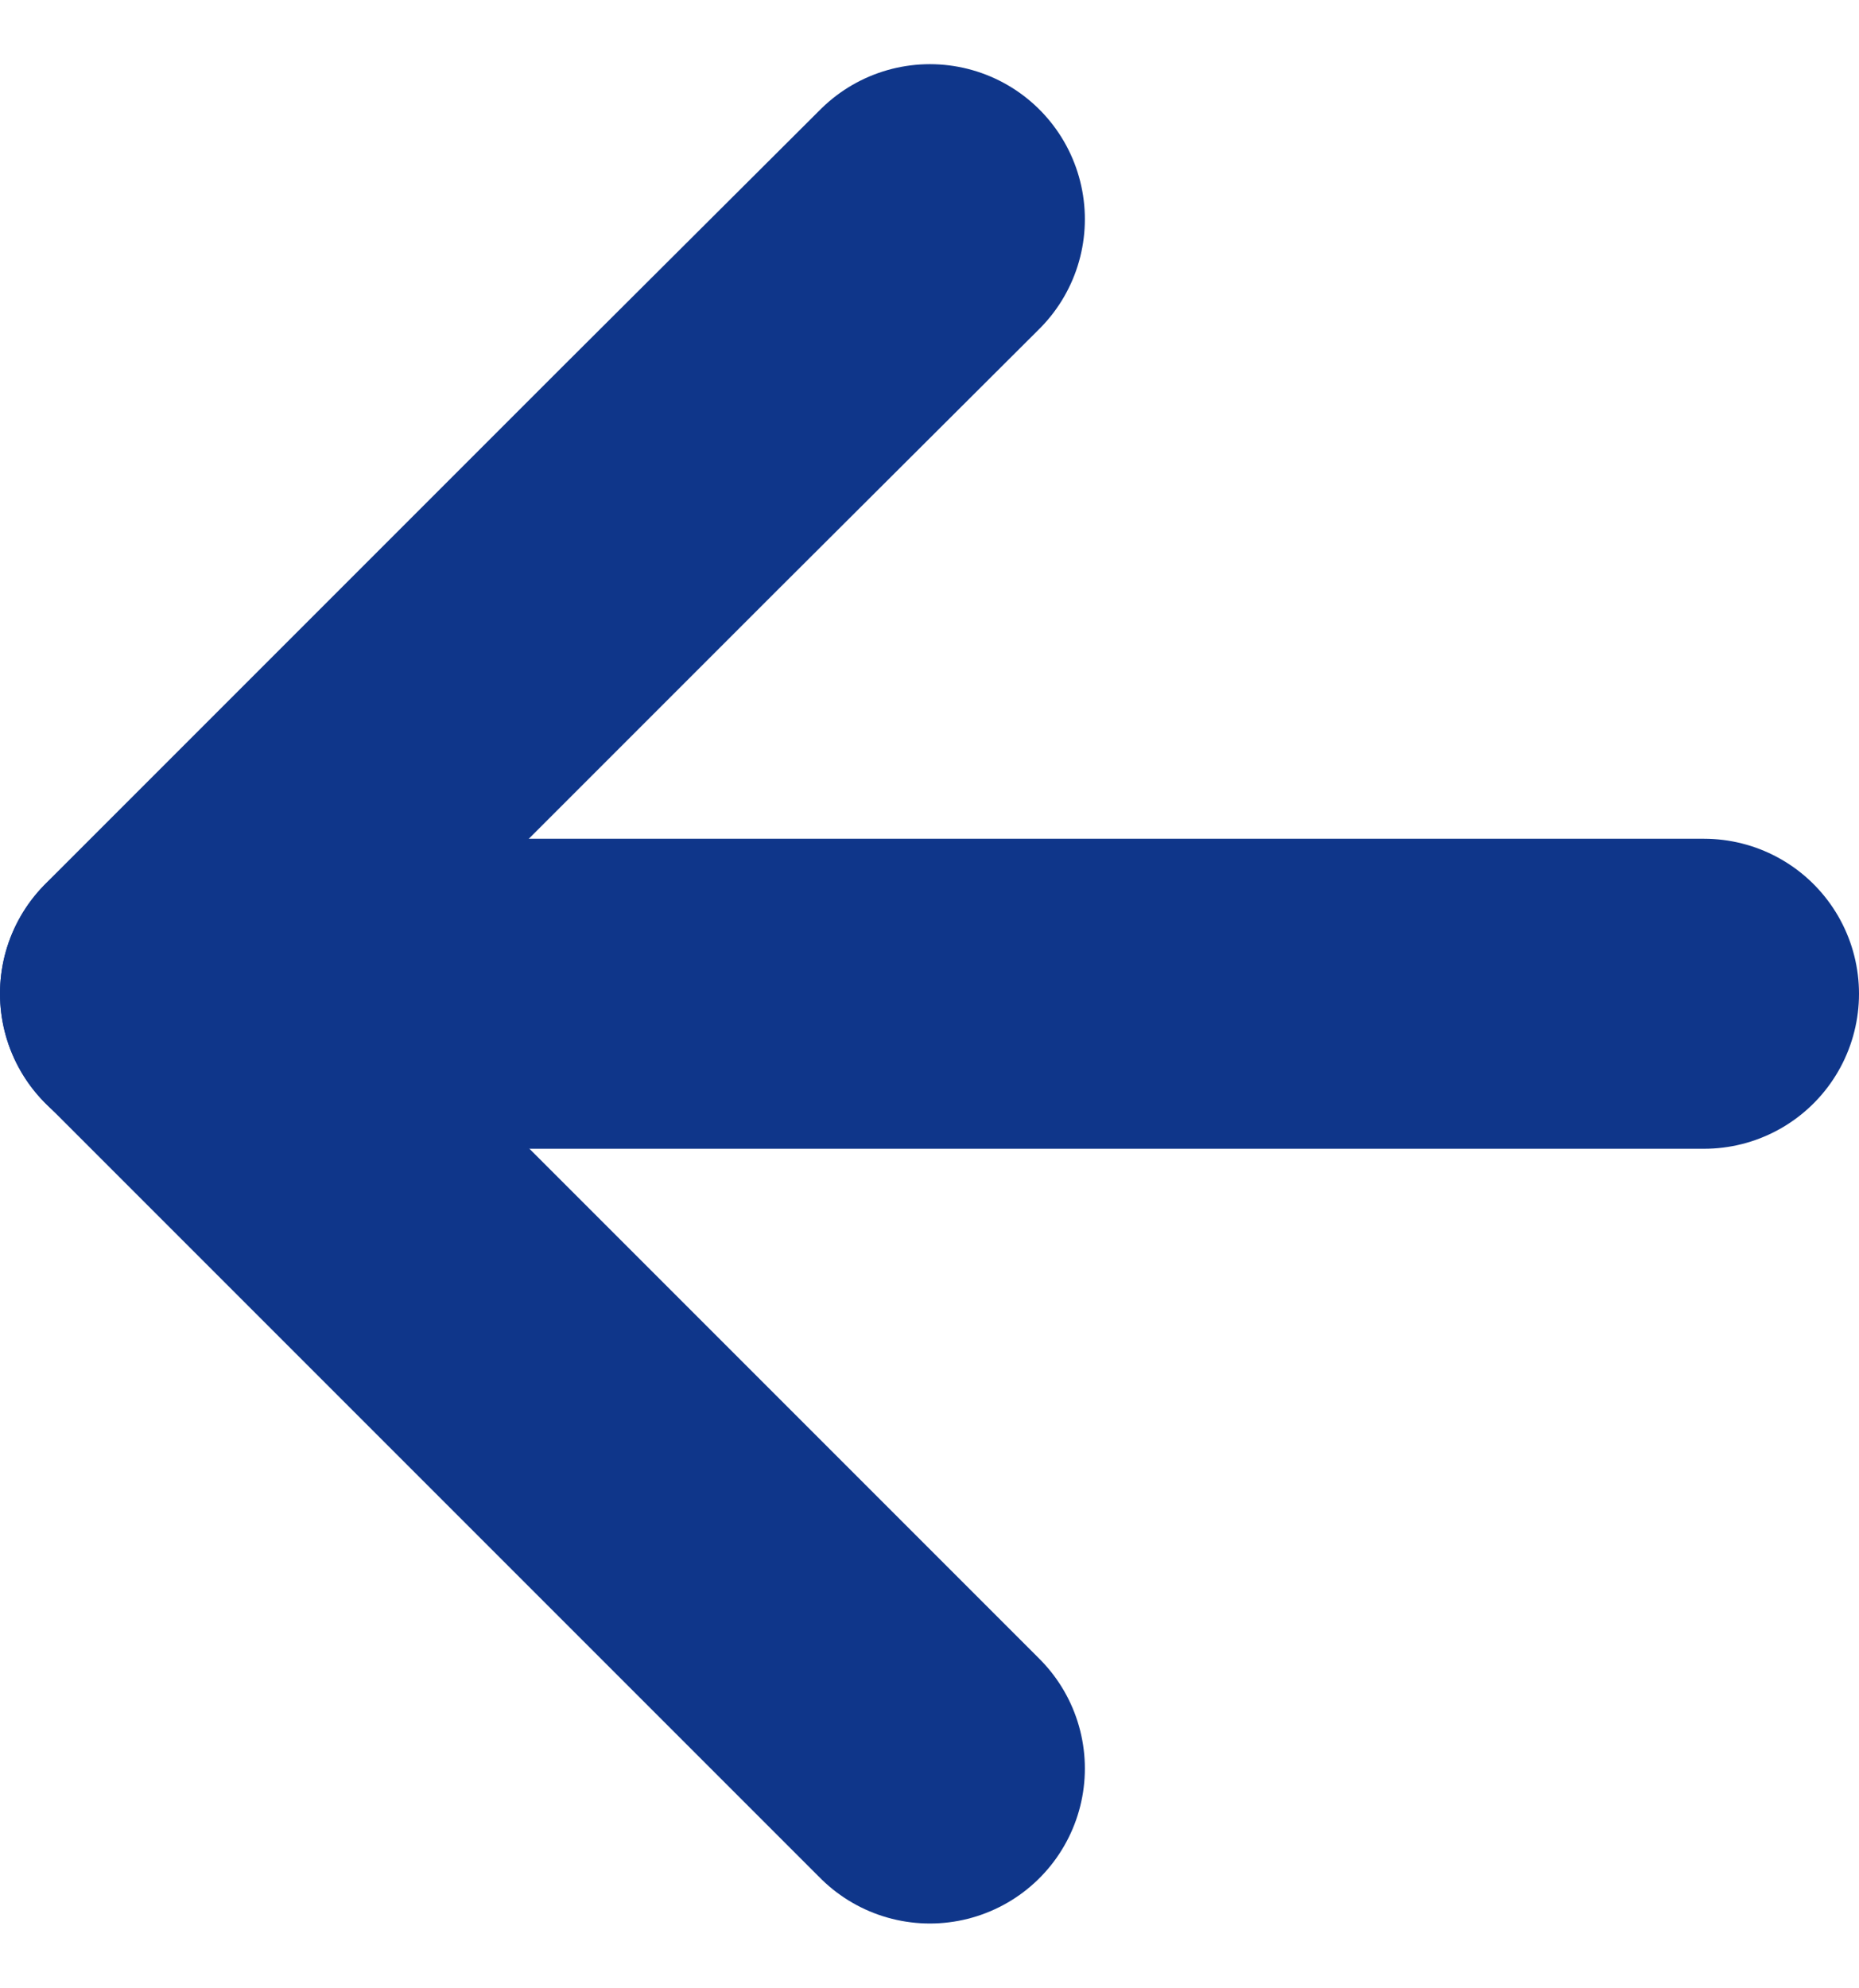
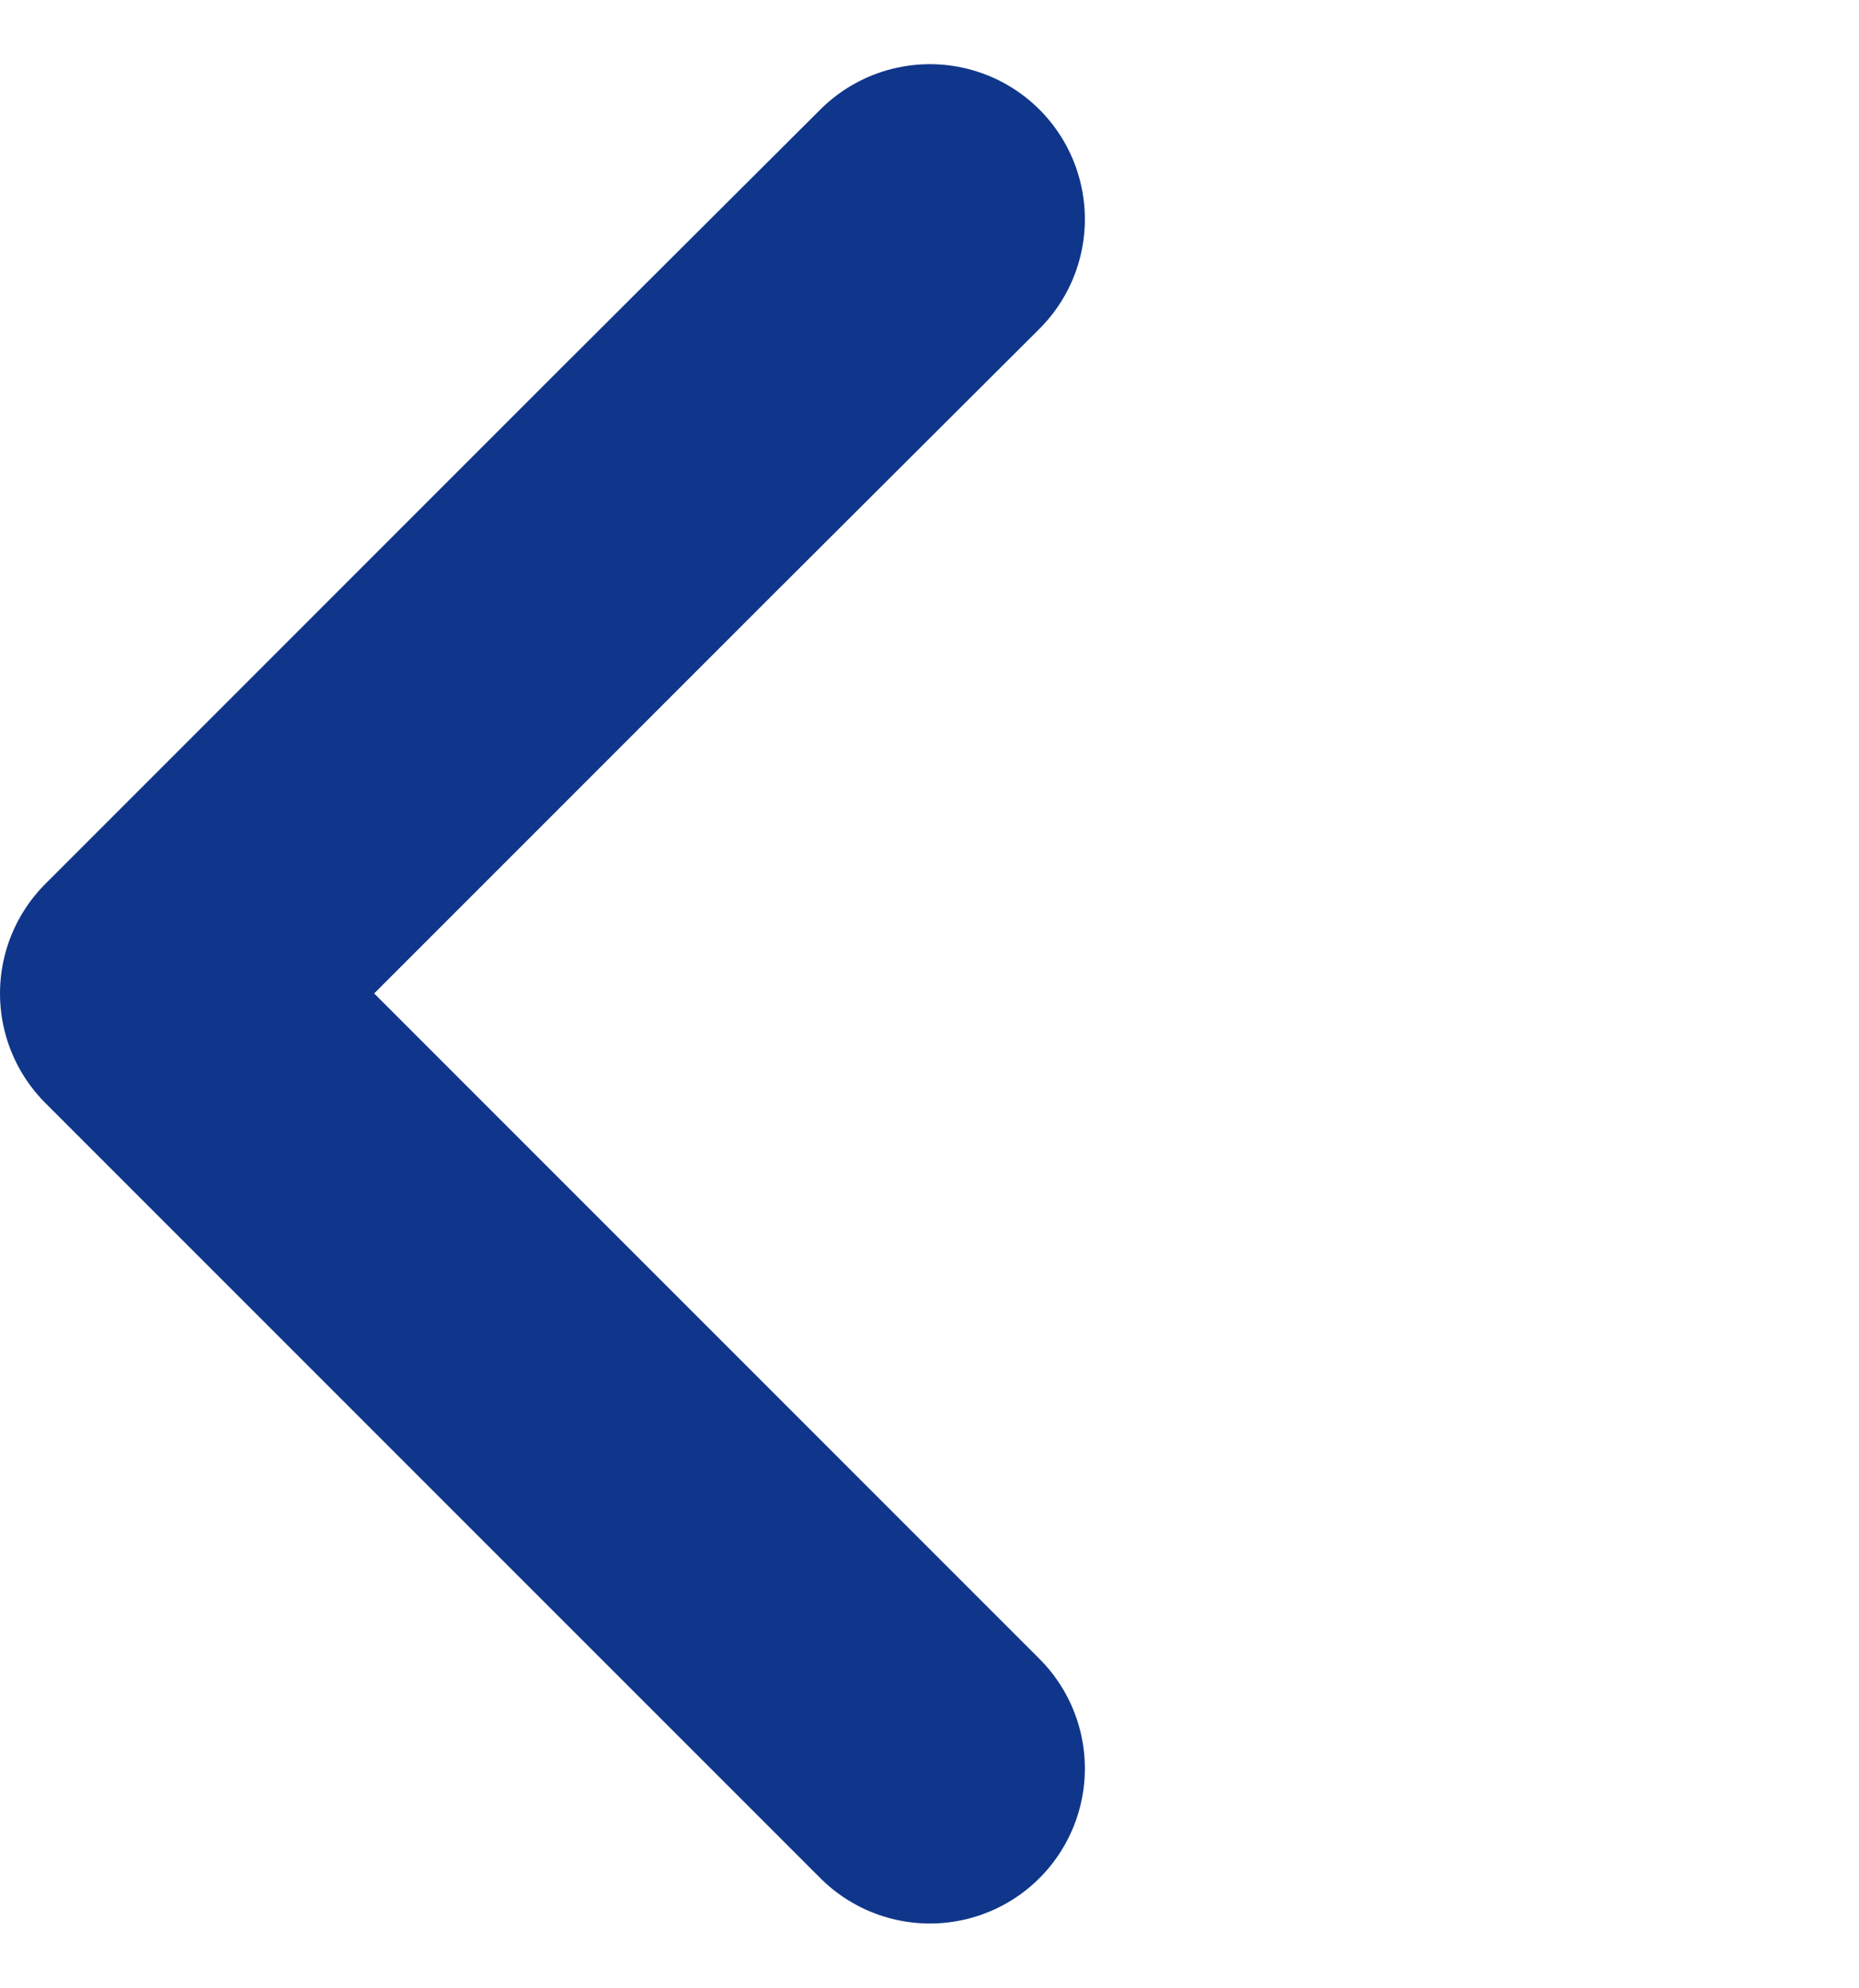
<svg xmlns="http://www.w3.org/2000/svg" width="11.995" height="12.823" viewBox="0 0 11.995 12.823">
  <g transform="translate(-6.5 -6.086)">
-     <path d="M17.495,18H7.5" transform="translate(0 -5.503)" fill="none" stroke="#0f368a" stroke-linecap="round" stroke-linejoin="round" stroke-width="2" />
    <path d="M12.5,17.495l-5-5,3.332-3.332L12.5,7.5" fill="none" stroke="#0f368a" stroke-linecap="round" stroke-linejoin="round" stroke-width="2" />
  </g>
</svg>